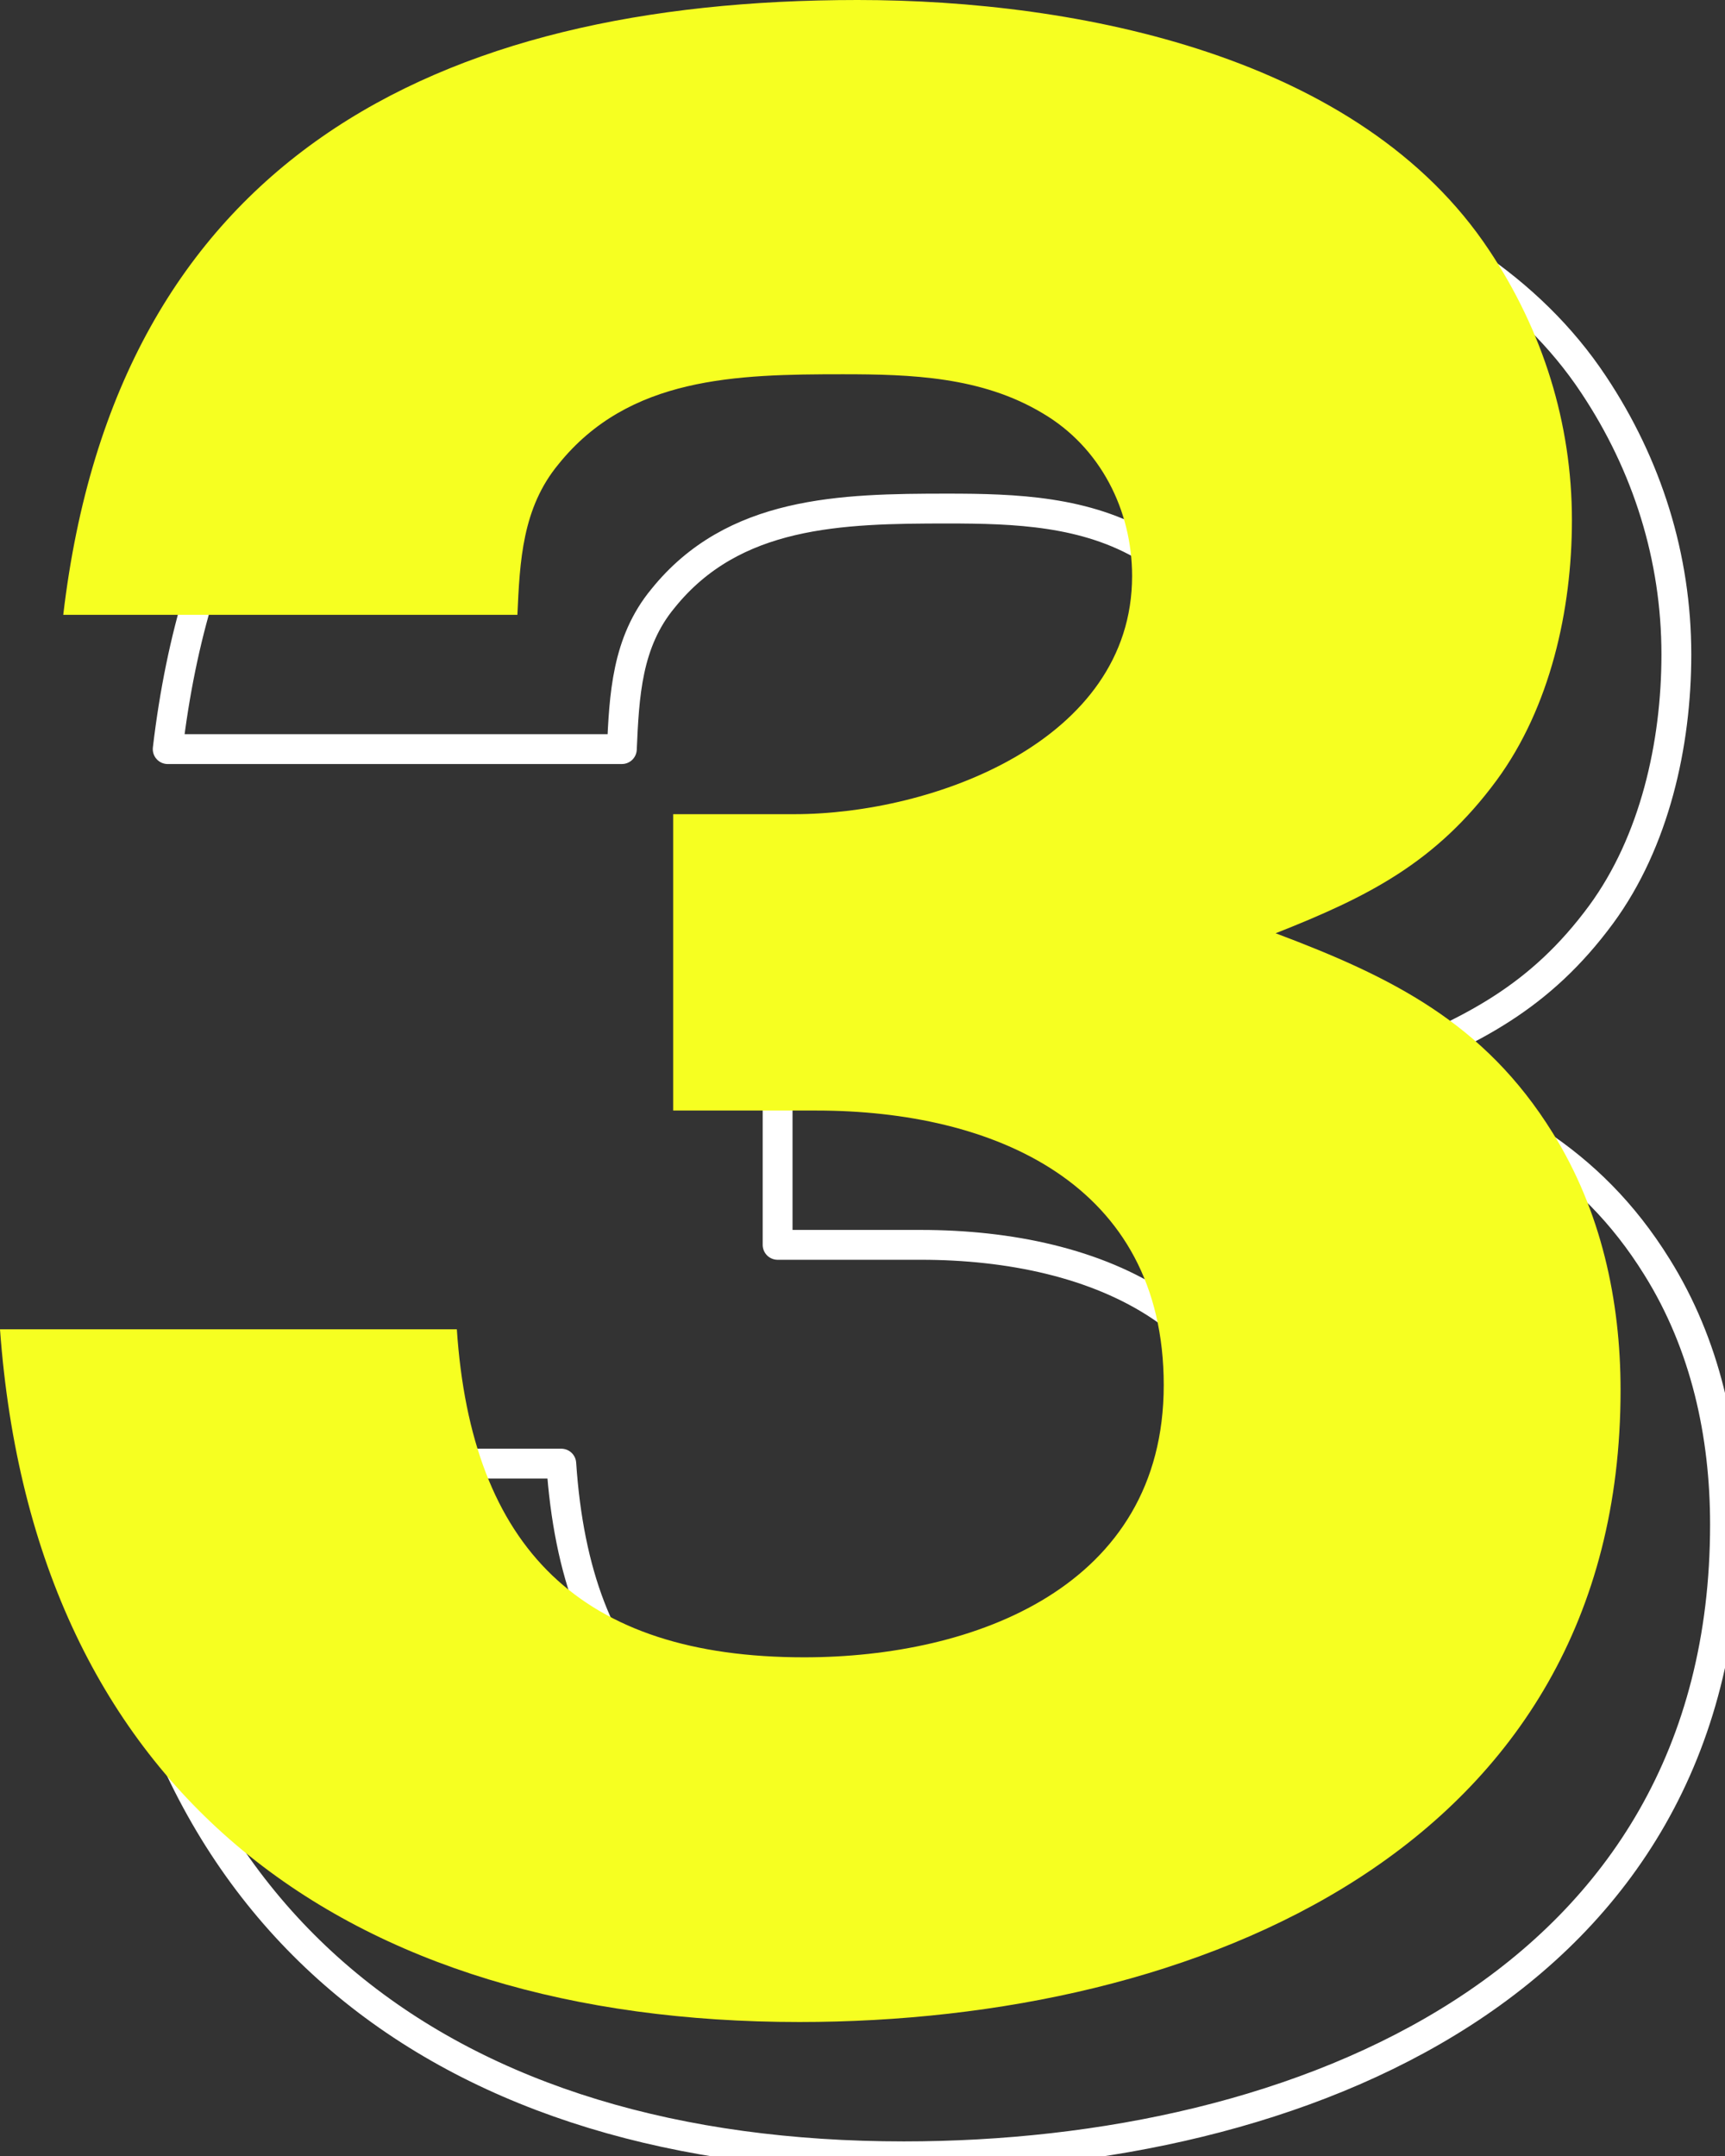
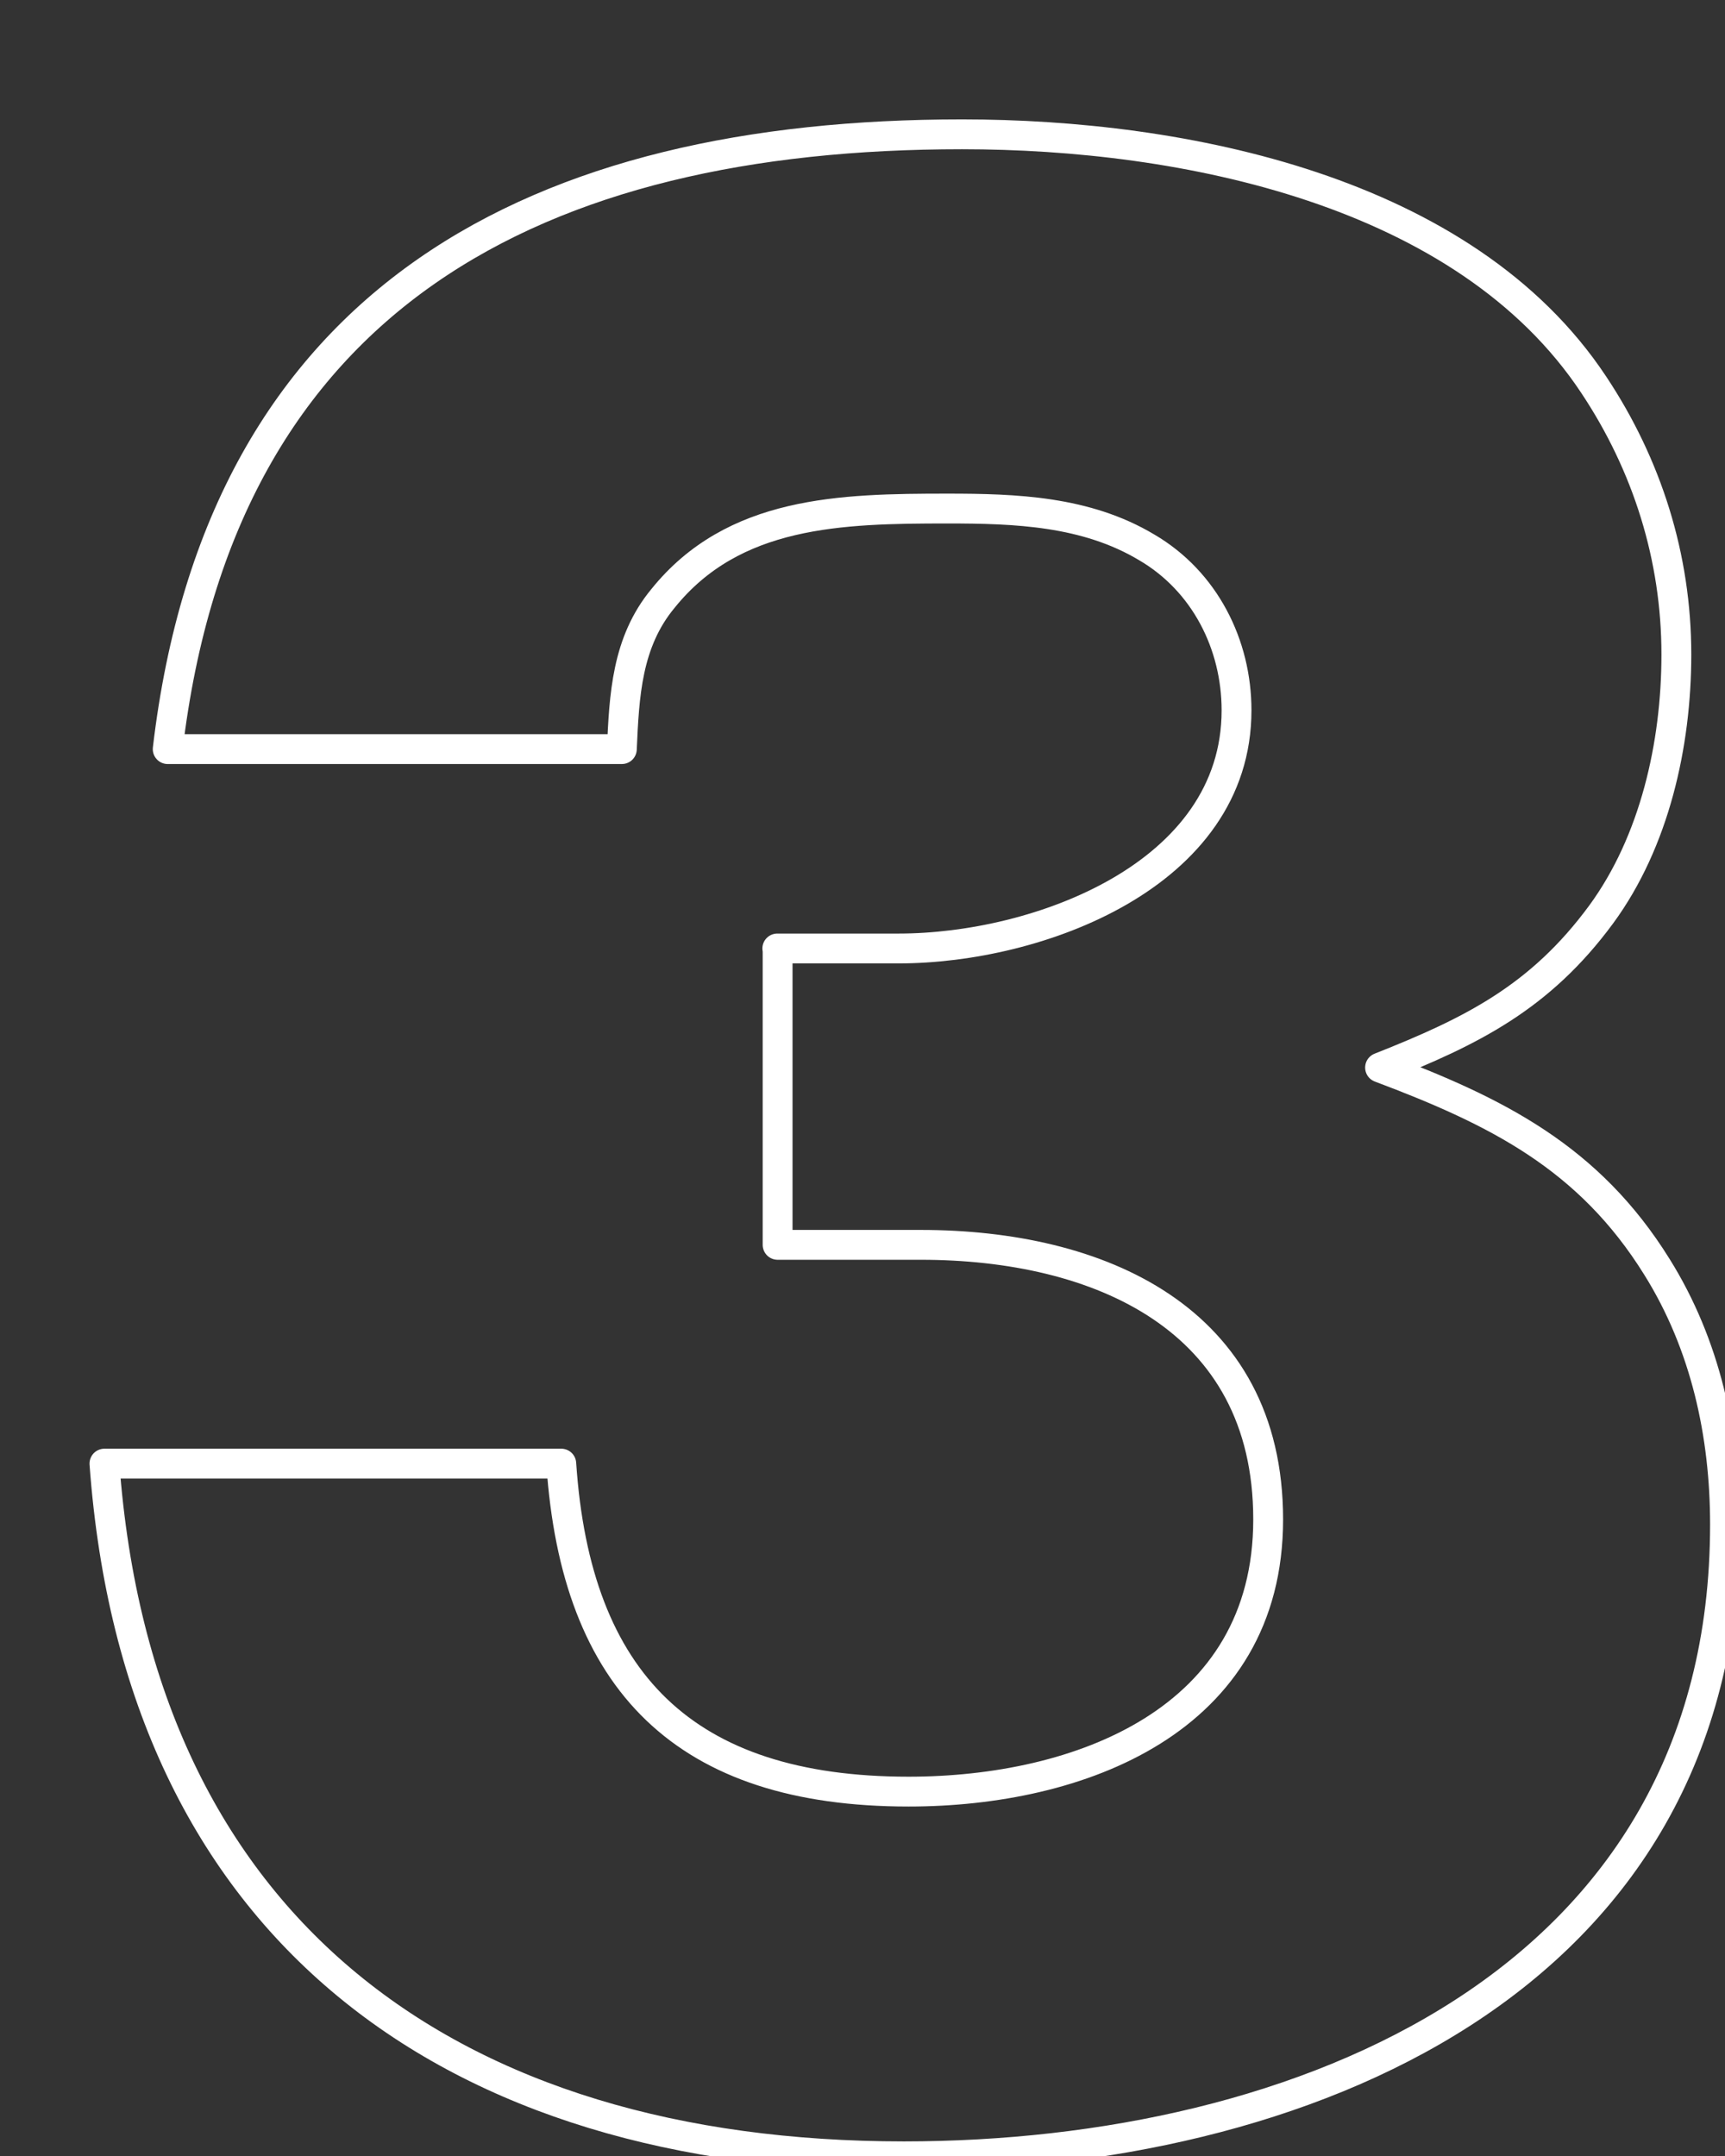
<svg xmlns="http://www.w3.org/2000/svg" id="_レイヤー_2" width="57.81" height="72.24" viewBox="0 0 57.81 72.24">
  <rect x="0" y="0" width="57.81" height="72.24" fill="#333333" stroke="none" />
  <defs>
    <style>.cls-1{fill:#f6ff21;}.cls-2{fill:none;stroke:#fff;stroke-linecap:round;stroke-linejoin:round;}</style>
  </defs>
  <g id="_レイヤー_1-2">
    <path class="cls-2" d="m26.05,31.78h4.07c4.64,0,11.32-2.44,11.32-7.98,0-2.2-1.06-4.32-3.01-5.46-2.04-1.22-4.4-1.3-6.68-1.3-3.58,0-7.17.08-9.53,3.01-1.22,1.47-1.3,3.26-1.38,5.05H5.62c1.79-15.23,12.46-20.6,26.62-20.6,7.41,0,16.85,1.87,21.17,8.39,1.79,2.69,2.77,5.78,2.77,9.04,0,3.01-.73,6.27-2.52,8.71-2.04,2.77-4.32,3.91-7.41,5.13,3.91,1.47,7,3.01,9.28,6.68,1.63,2.61,2.28,5.62,2.28,8.63,0,15.39-14.25,21.17-27.52,21.17-15.14,0-25.65-7.57-26.79-23.21h15.31c.49,7.33,4.15,10.99,11.64,10.99,5.7,0,12.05-2.36,12.05-9.12s-5.7-9.2-11.64-9.2h-4.8v-9.93Z" />
-     <path class="cls-1" d="m22.55,27.28h4.07c4.64,0,11.32-2.44,11.32-7.98,0-2.2-1.06-4.32-3.01-5.46-2.04-1.22-4.4-1.3-6.68-1.3-3.58,0-7.17.08-9.53,3.01-1.22,1.47-1.3,3.26-1.38,5.05H2.12C3.91,5.37,14.57,0,28.74,0c7.41,0,16.85,1.87,21.17,8.39,1.79,2.69,2.77,5.78,2.77,9.04,0,3.01-.73,6.27-2.52,8.71-2.04,2.77-4.32,3.91-7.41,5.13,3.91,1.47,7,3.01,9.28,6.68,1.63,2.61,2.28,5.62,2.28,8.63,0,15.39-14.25,21.17-27.52,21.17-15.14,0-25.65-7.57-26.79-23.21h15.31c.49,7.33,4.15,10.99,11.64,10.99,5.7,0,12.05-2.36,12.05-9.12s-5.7-9.2-11.64-9.2h-4.8v-9.93Z" />
  </g>
</svg>